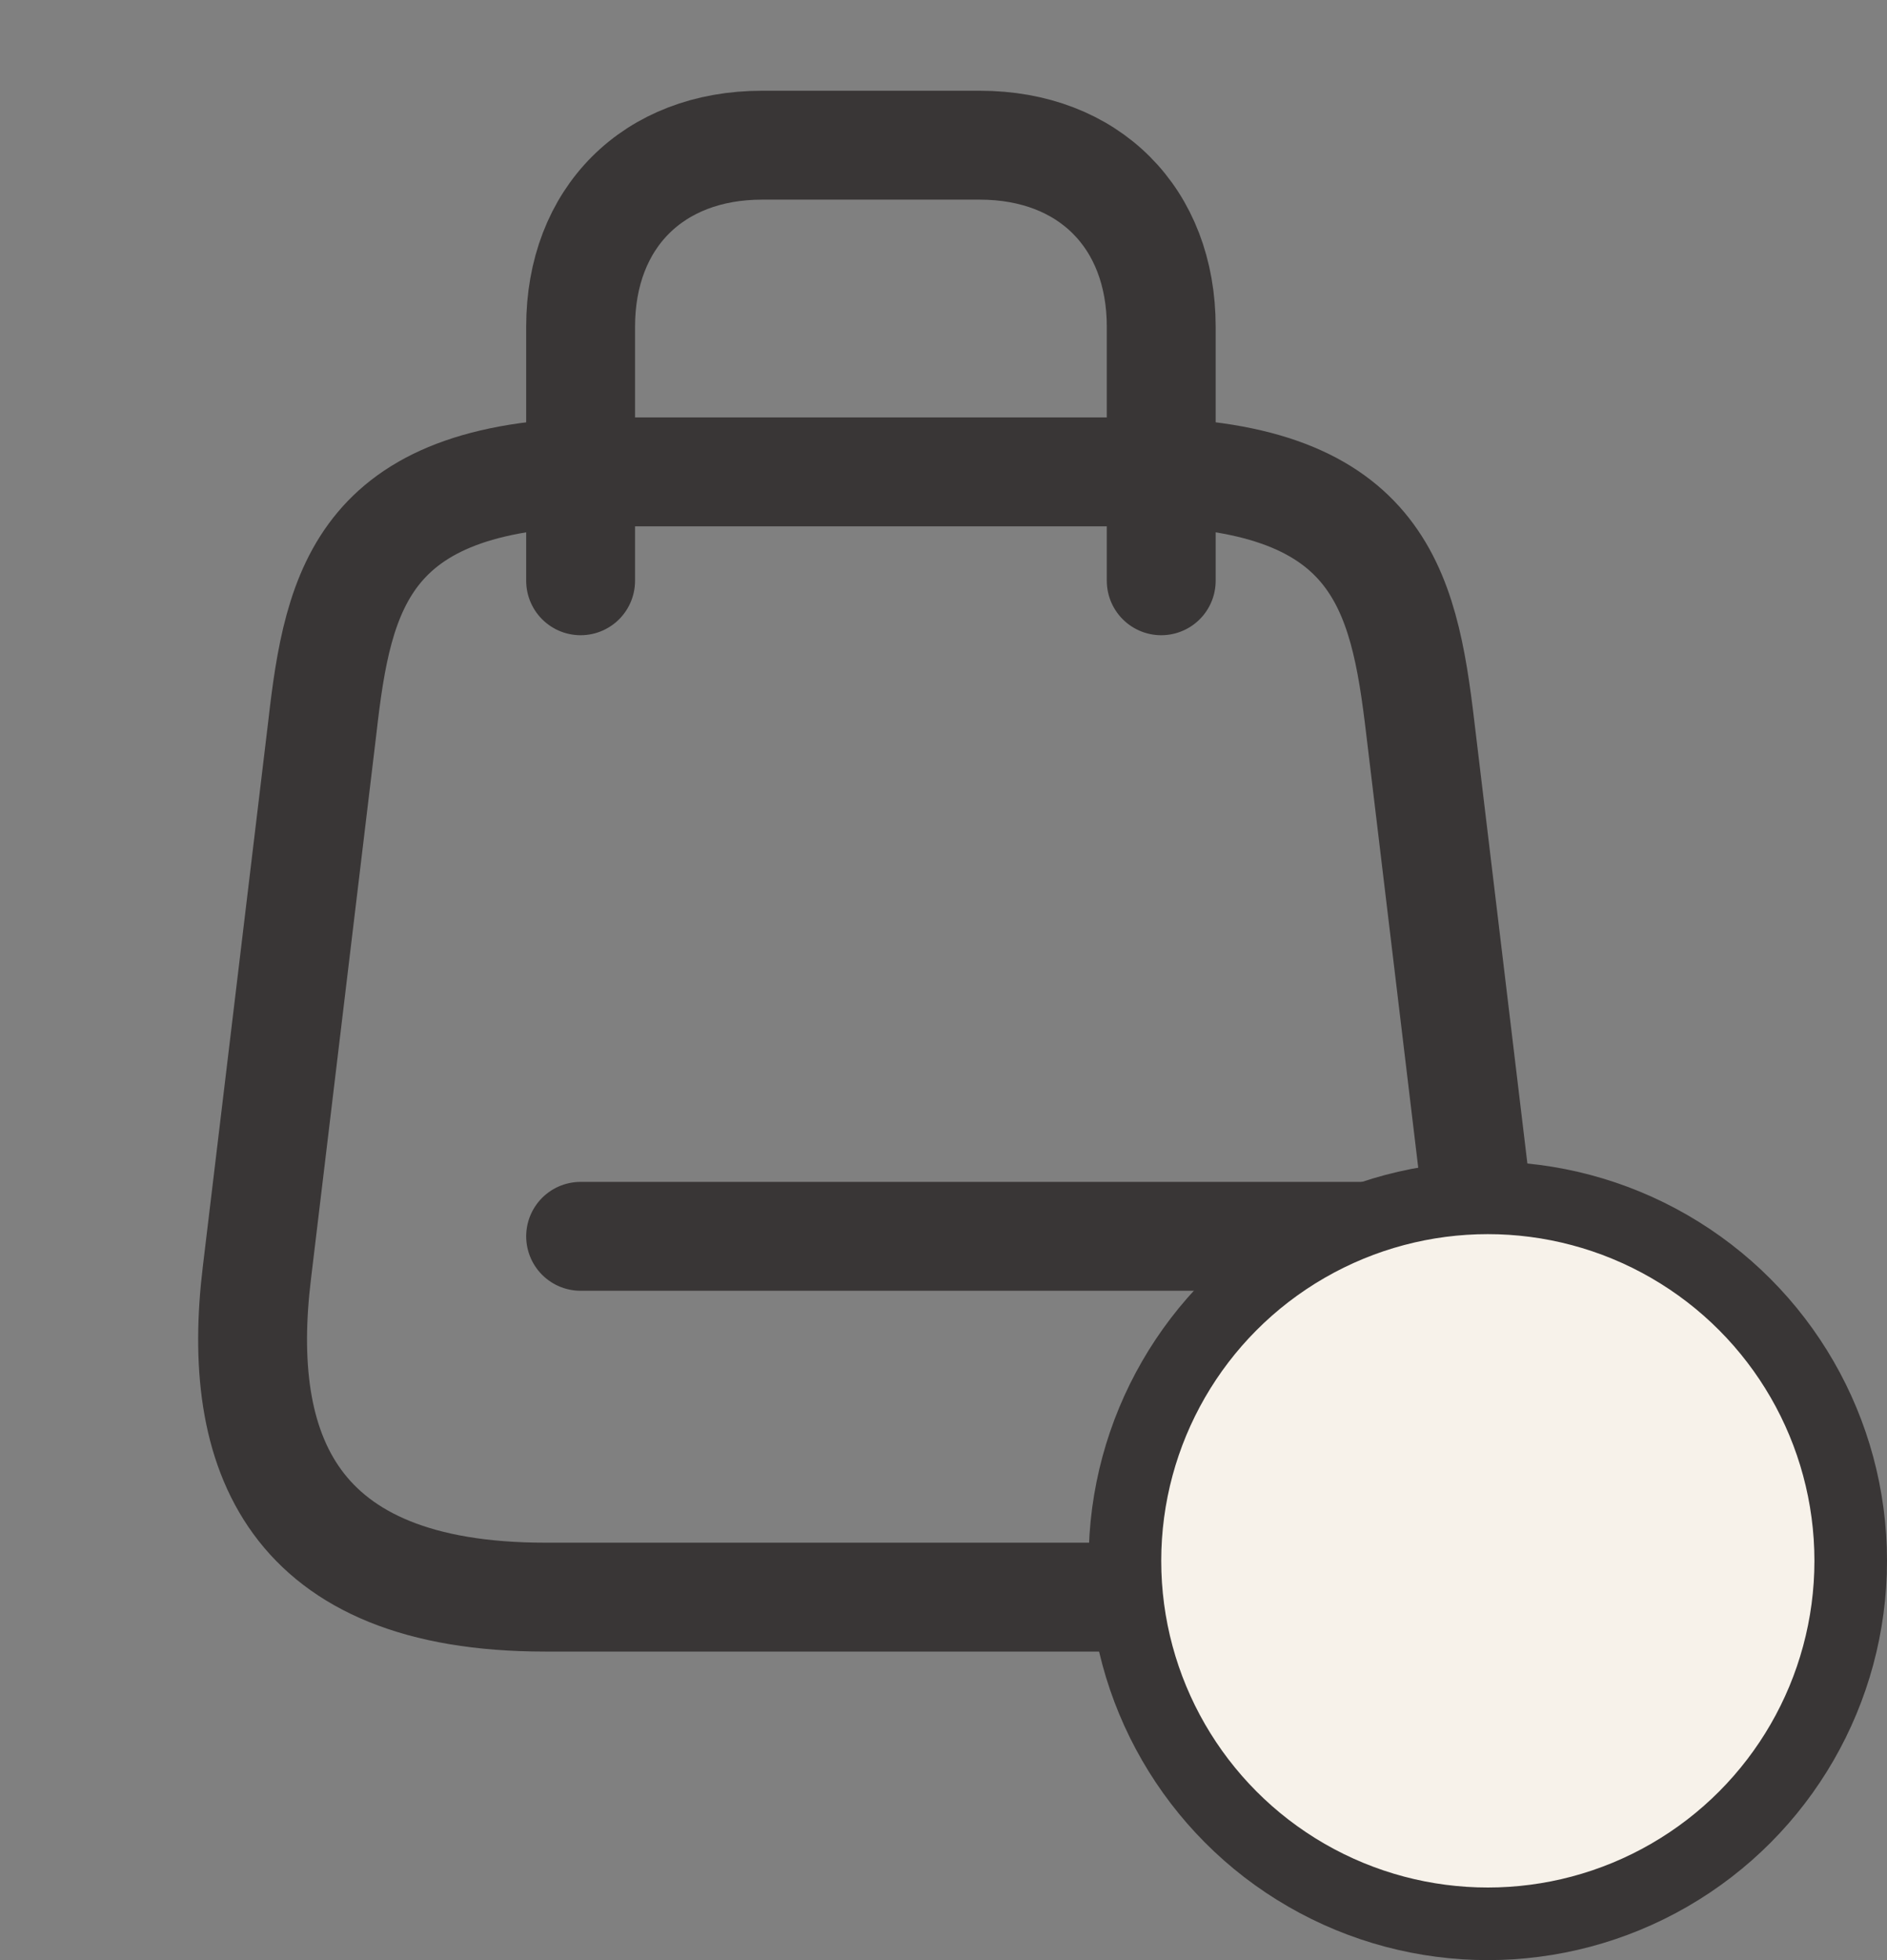
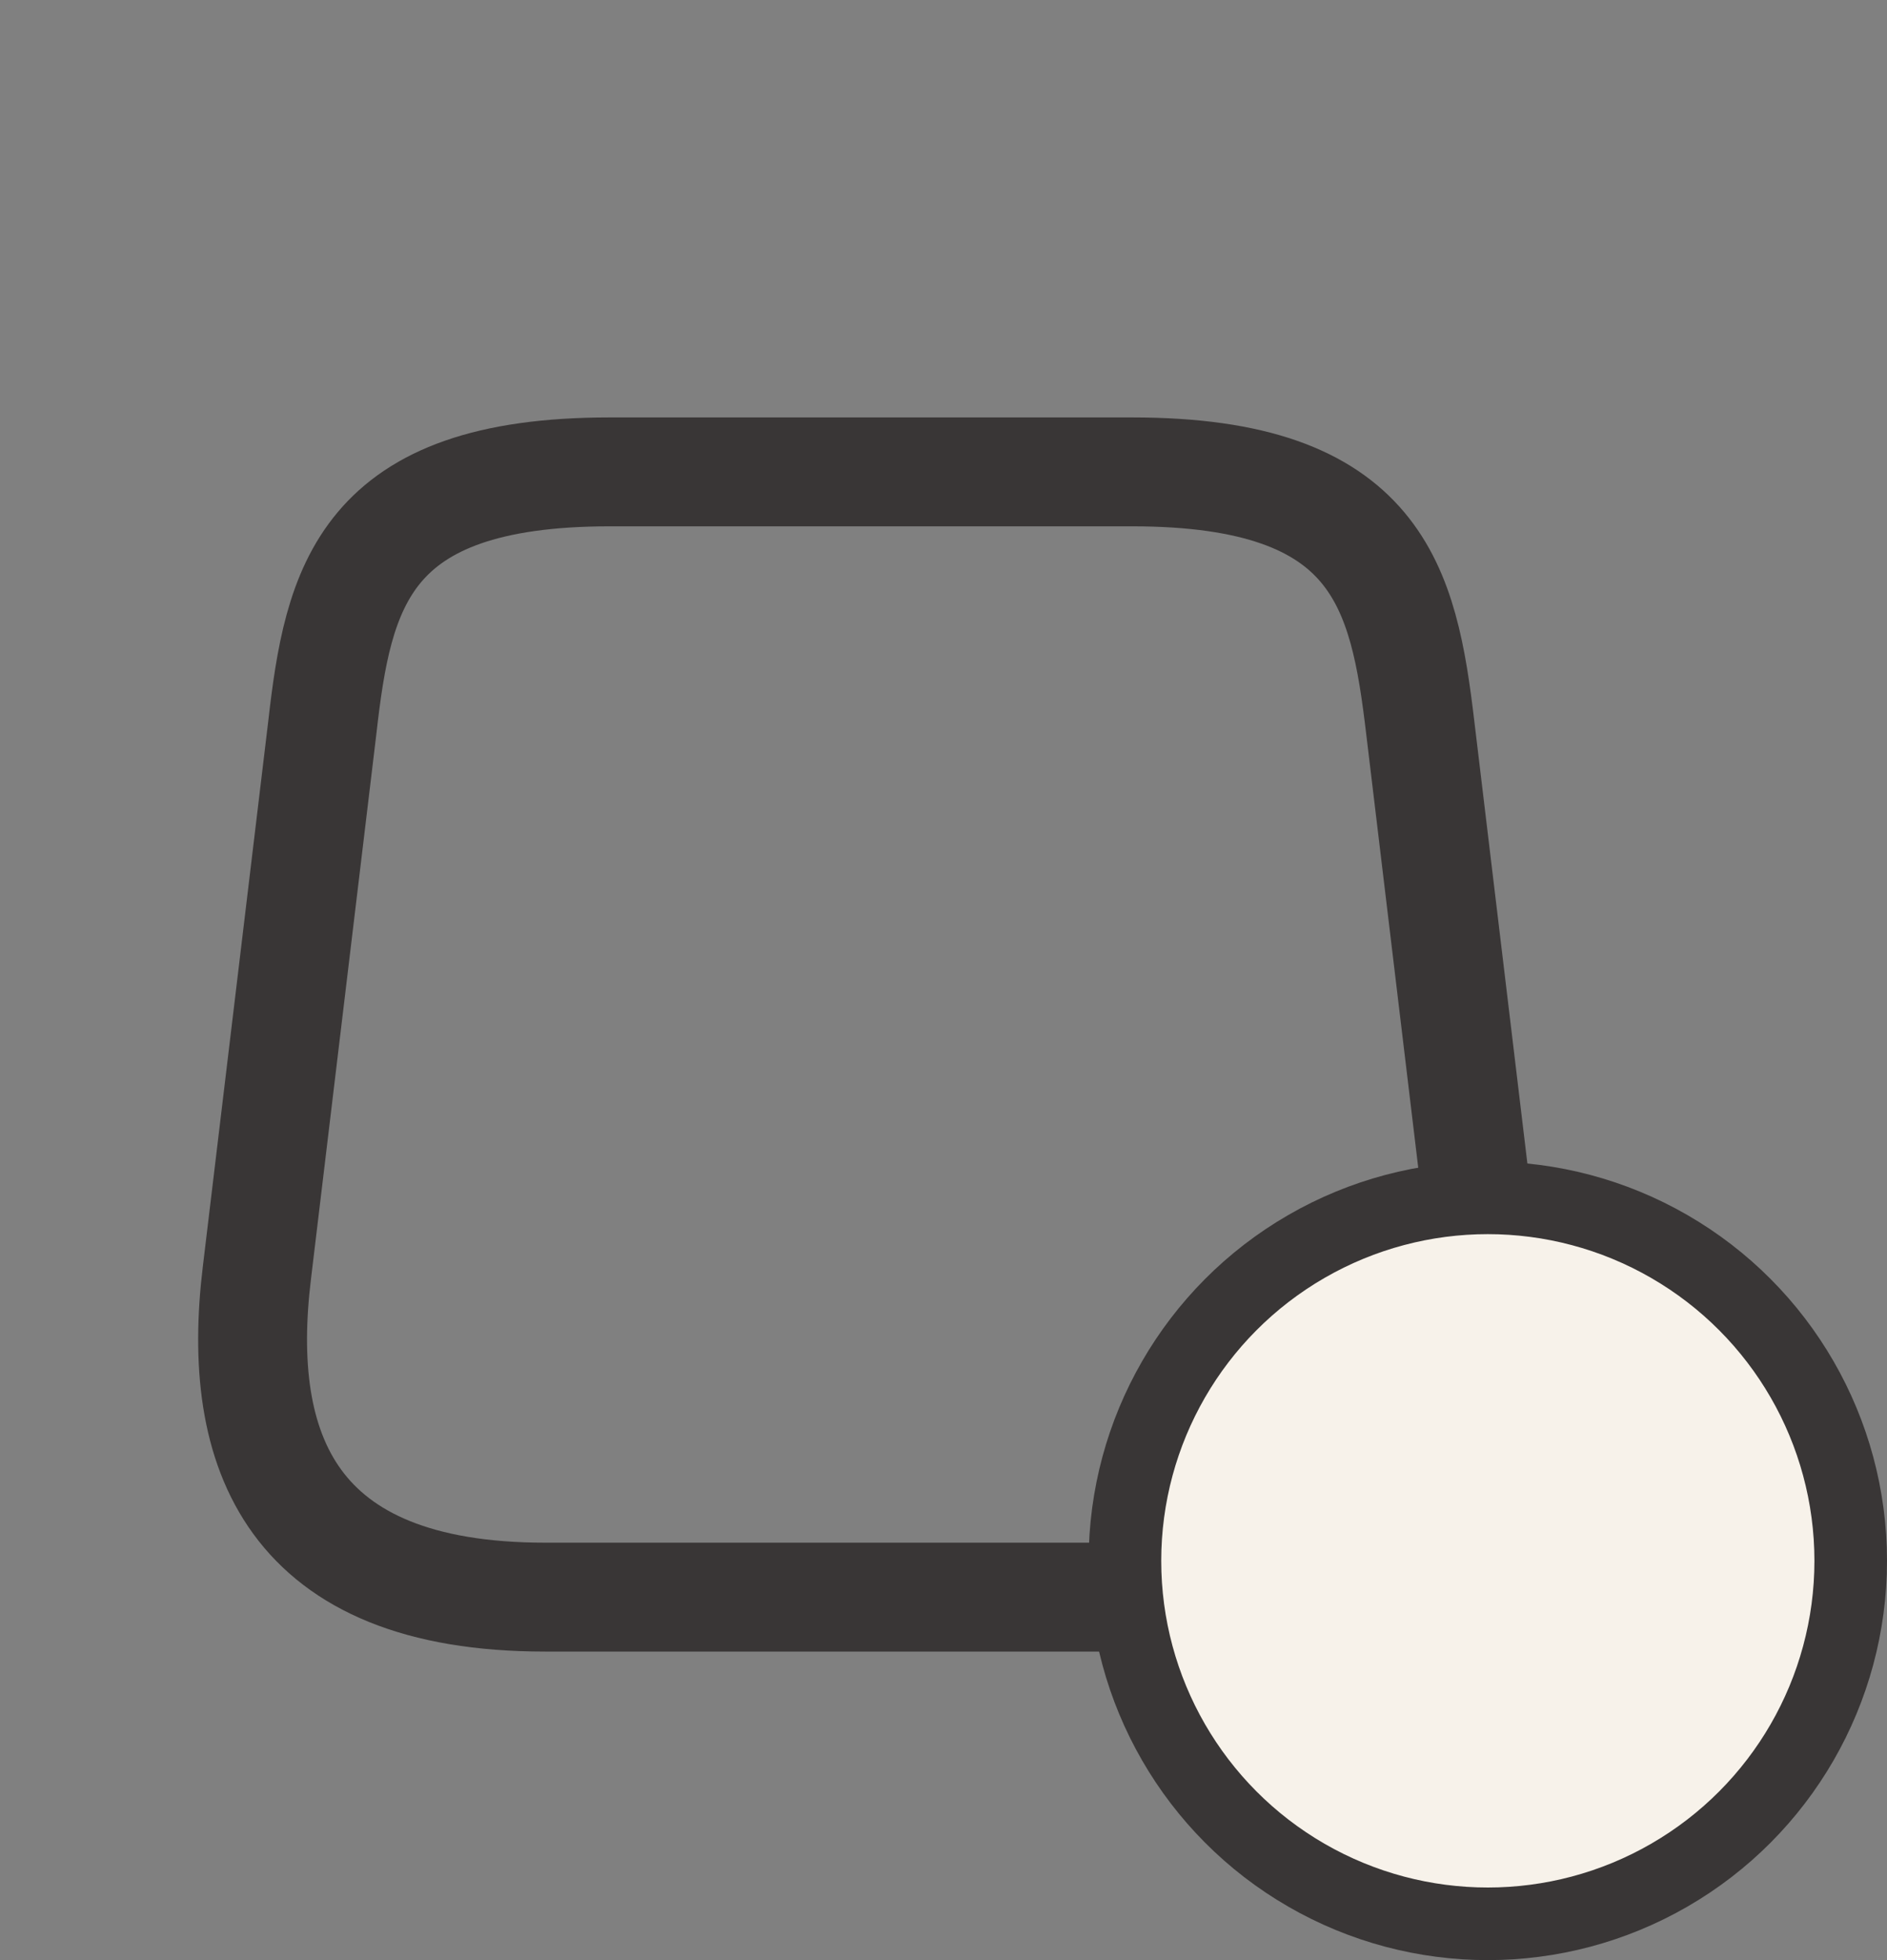
<svg xmlns="http://www.w3.org/2000/svg" width="26" height="27" viewBox="0 0 26 27" fill="none">
  <rect x="0" y="0" width="26" height="27" fill="#808080" stroke="none" />
  <path d="M8.4 6.5H15.6C19 6.5 19.34 8.09 19.57 10.03L20.47 17.53C20.76 19.99 20 22 16.5 22H7.51C4 22 3.24 19.99 3.54 17.53L4.44 10.03C4.66 8.09 5 6.5 8.4 6.5Z" stroke="#393636" stroke-width="1.5" stroke-linecap="round" stroke-linejoin="round" />
-   <path d="M8 8V4.5C8 3 9 2 10.5 2H13.5C15 2 16 3 16 4.5V8" stroke="#393636" stroke-width="1.5" stroke-linecap="round" stroke-linejoin="round" />
-   <path d="M20.41 17.03H8" stroke="#393636" stroke-width="1.5" stroke-linecap="round" stroke-linejoin="round" />
  <circle cx="20.5" cy="21.5" r="5" fill="#F7F2EA" stroke="#393636" />
</svg>